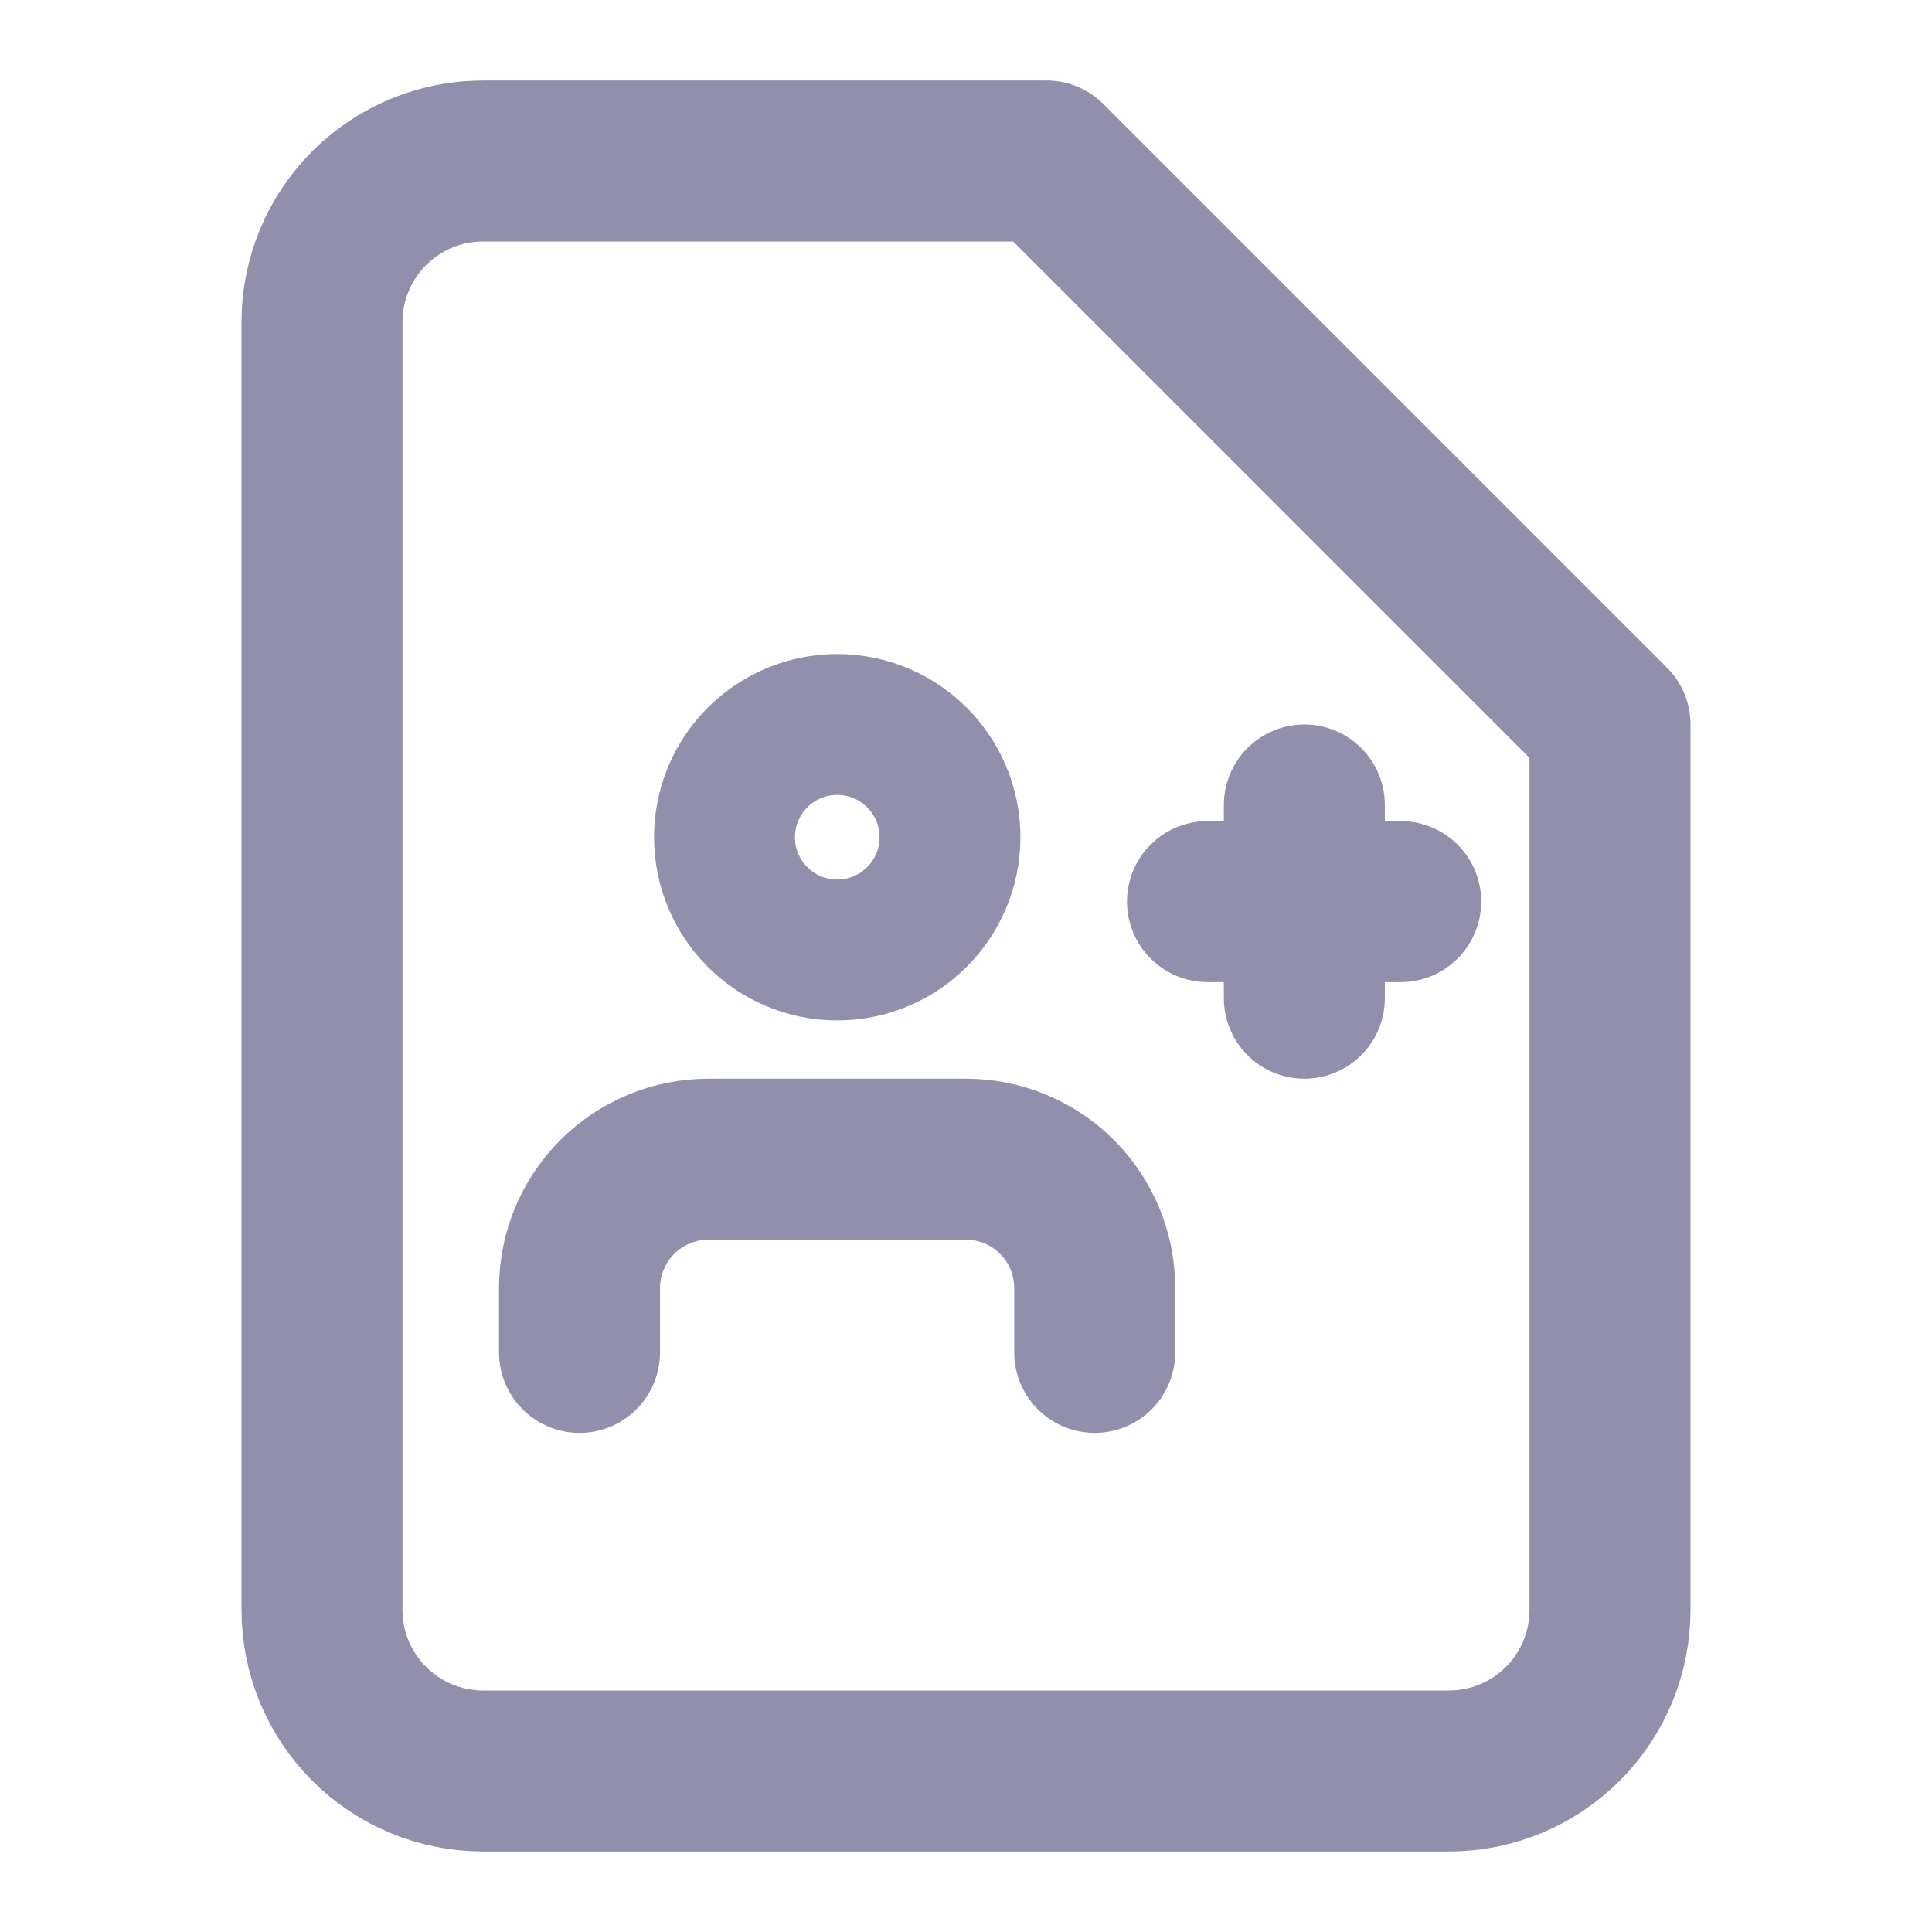
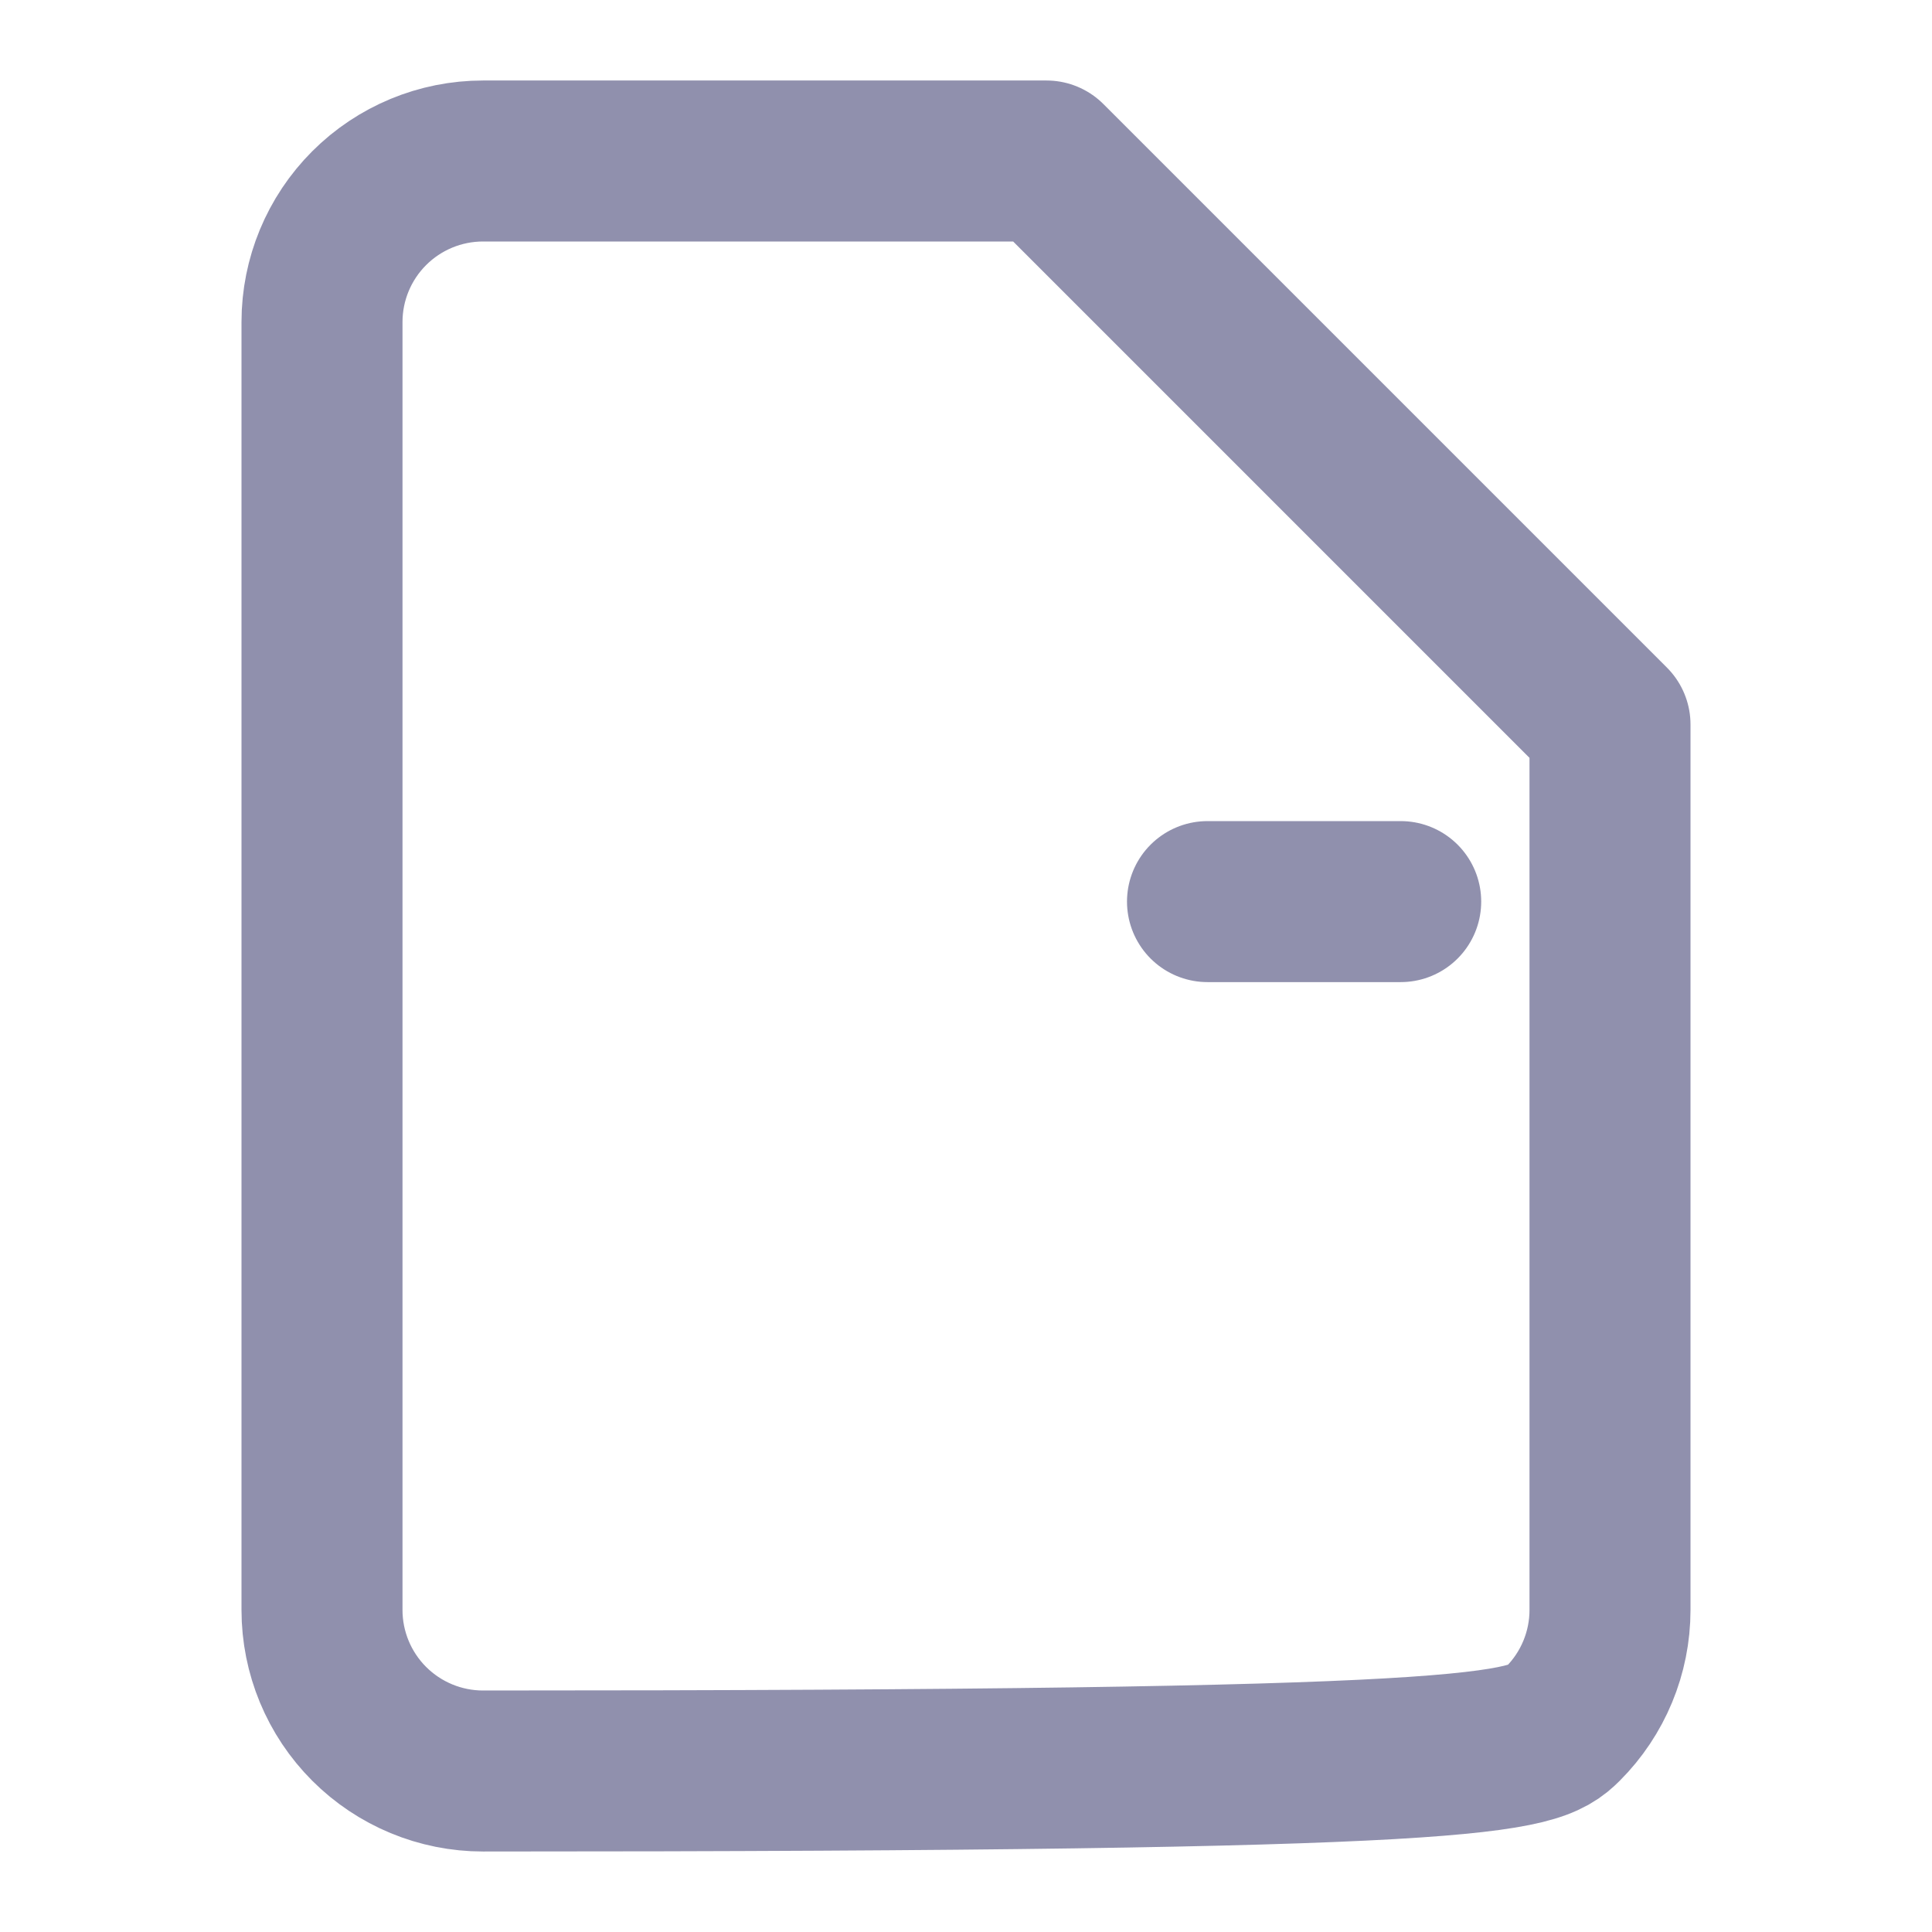
<svg xmlns="http://www.w3.org/2000/svg" width="24" height="24" viewBox="0 0 24 24" fill="none">
-   <path d="M13 2H6C5.47 2 4.961 2.211 4.586 2.586C4.211 2.961 4 3.47 4 4V20C4 20.53 4.211 21.039 4.586 21.414C4.961 21.789 5.47 22 6 22H18C18.53 22 19.039 21.789 19.414 21.414C19.789 21.039 20 20.53 20 20V9L13 2Z" stroke="#9090AD" stroke-width="2" stroke-linecap="round" stroke-linejoin="round" />
-   <path d="M13.599 16.8V16C13.599 15.576 13.431 15.169 13.131 14.869C12.831 14.569 12.424 14.4 11.999 14.4H8.799C8.375 14.4 7.968 14.569 7.668 14.869C7.368 15.169 7.199 15.576 7.199 16V16.8" stroke="#9090AD" stroke-width="2" stroke-linecap="round" stroke-linejoin="round" />
-   <path d="M10.4 11.801C11.174 11.801 11.801 11.174 11.801 10.4C11.801 9.627 11.174 9 10.4 9C9.627 9 9 9.627 9 10.4C9 11.174 9.627 11.801 10.4 11.801Z" stroke="#9090AD" stroke-width="1.75" stroke-linecap="round" stroke-linejoin="round" />
-   <path d="M16.203 10V12.4" stroke="#9090AD" stroke-width="2" stroke-linecap="round" stroke-linejoin="round" />
+   <path d="M13 2H6C5.47 2 4.961 2.211 4.586 2.586C4.211 2.961 4 3.47 4 4V20C4 20.53 4.211 21.039 4.586 21.414C4.961 21.789 5.47 22 6 22C18.53 22 19.039 21.789 19.414 21.414C19.789 21.039 20 20.53 20 20V9L13 2Z" stroke="#9090AD" stroke-width="2" stroke-linecap="round" stroke-linejoin="round" />
  <path d="M17.4 11.2H15" stroke="#9090AD" stroke-width="2" stroke-linecap="round" stroke-linejoin="round" />
</svg>